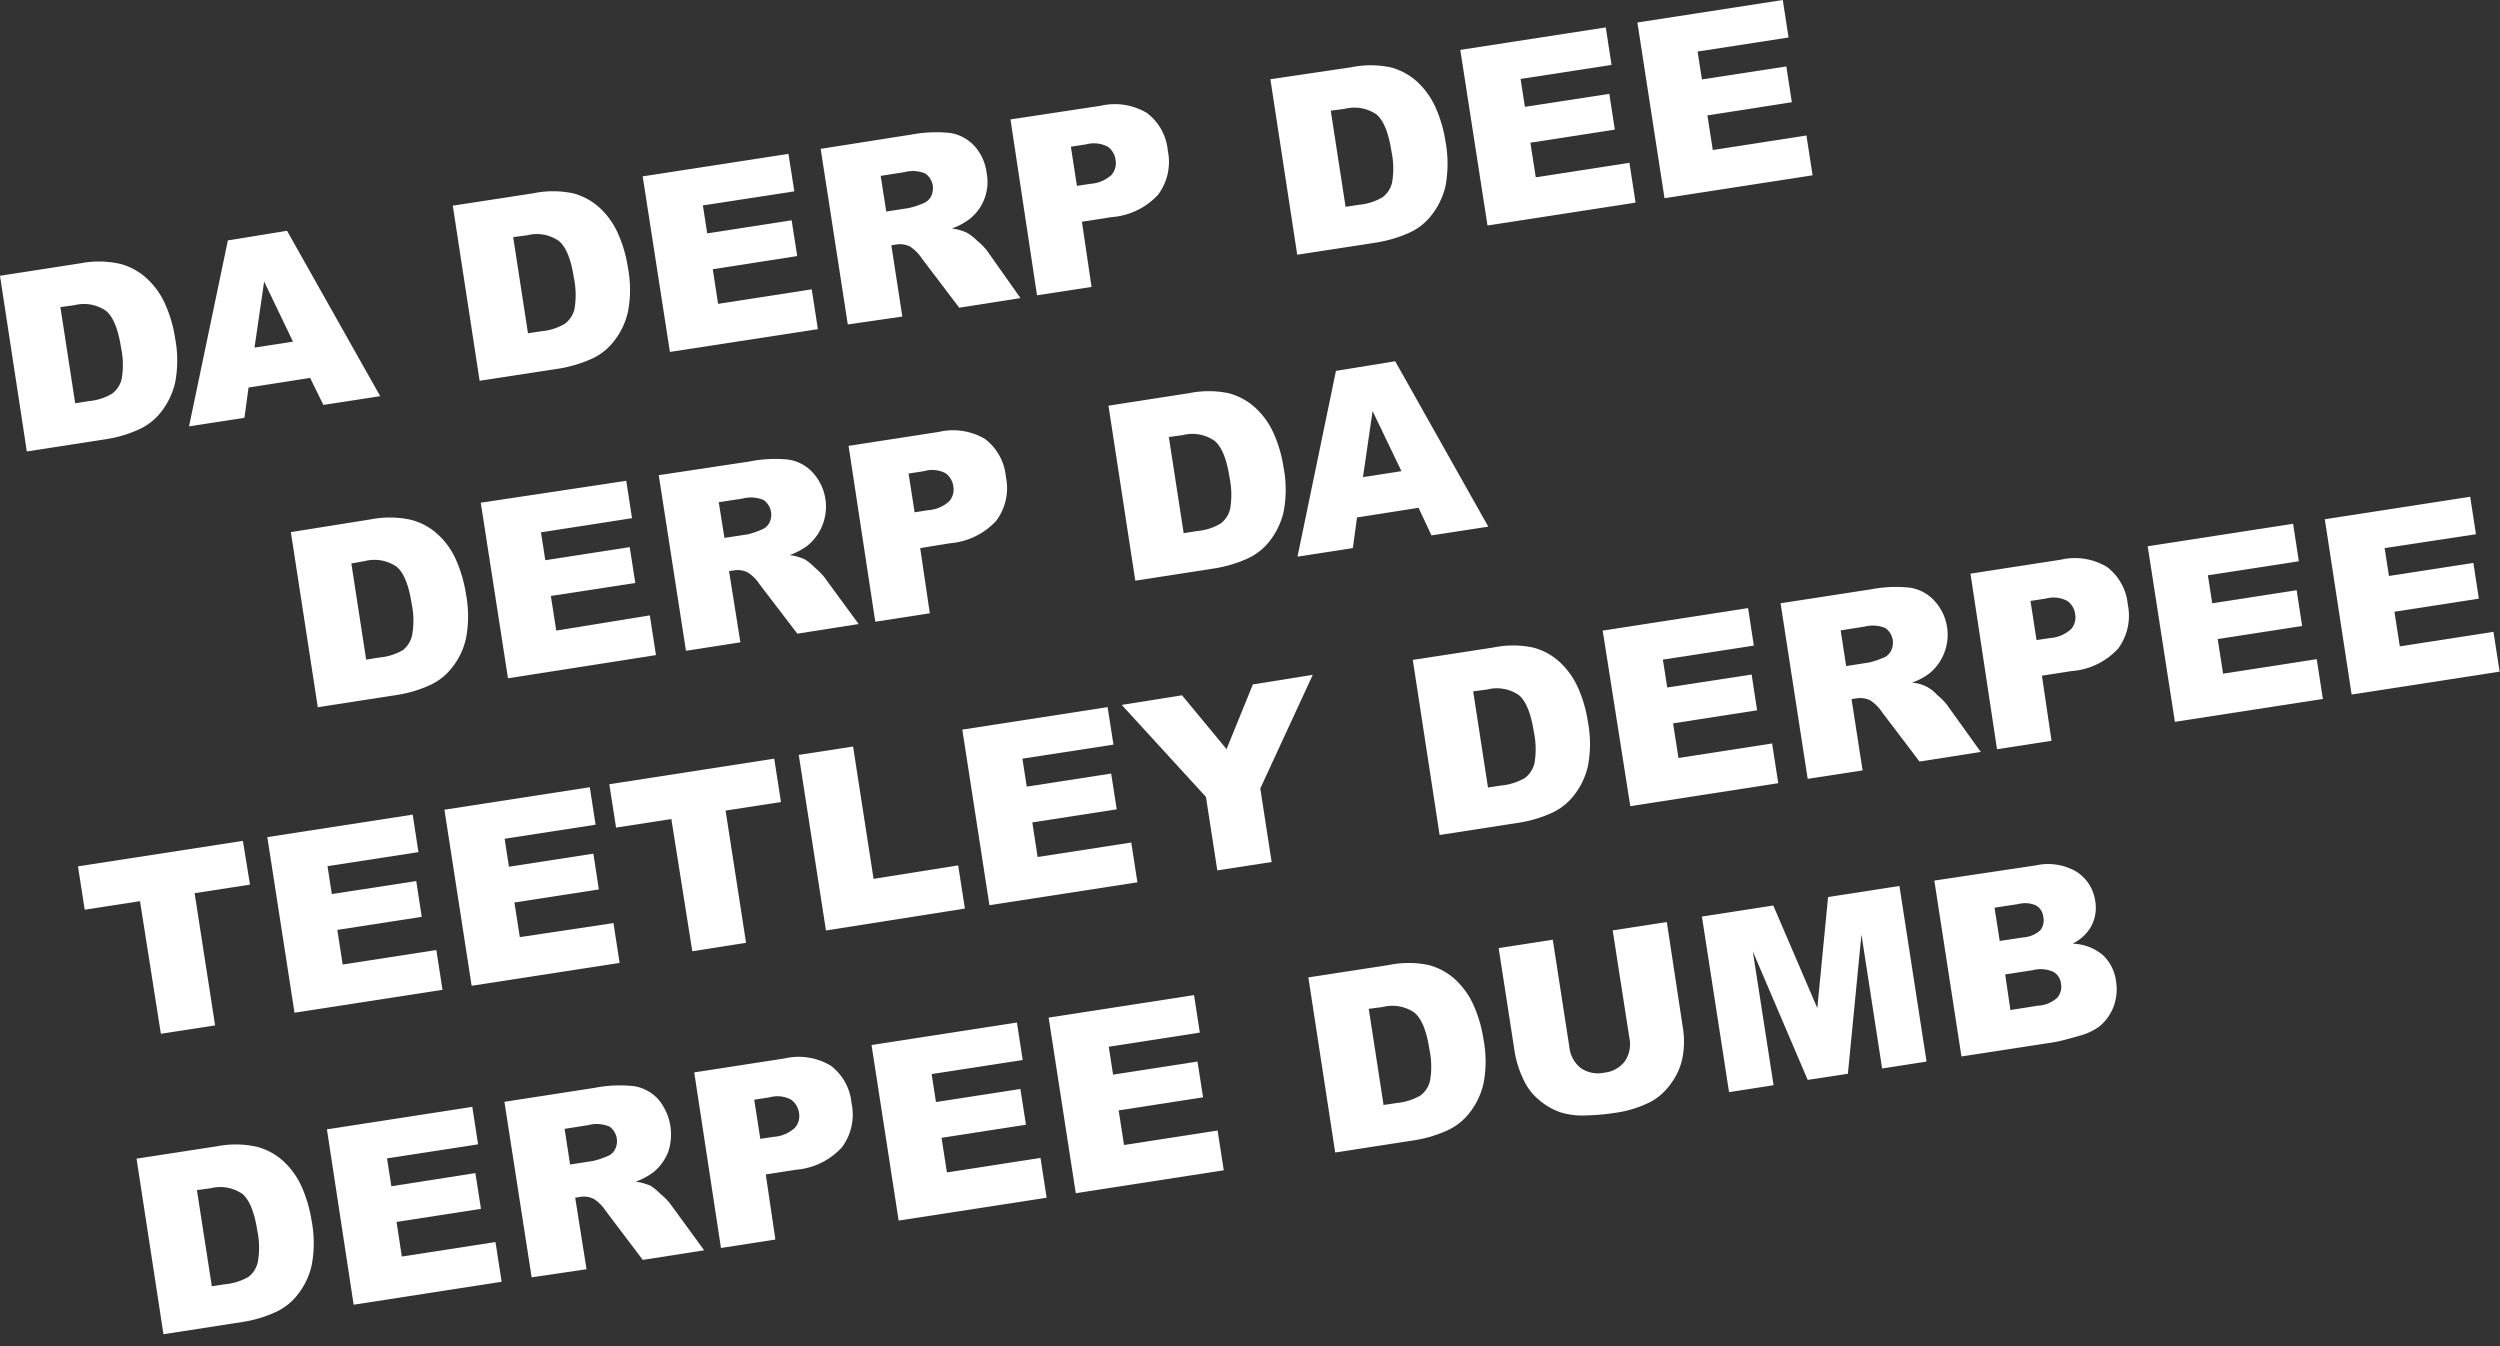
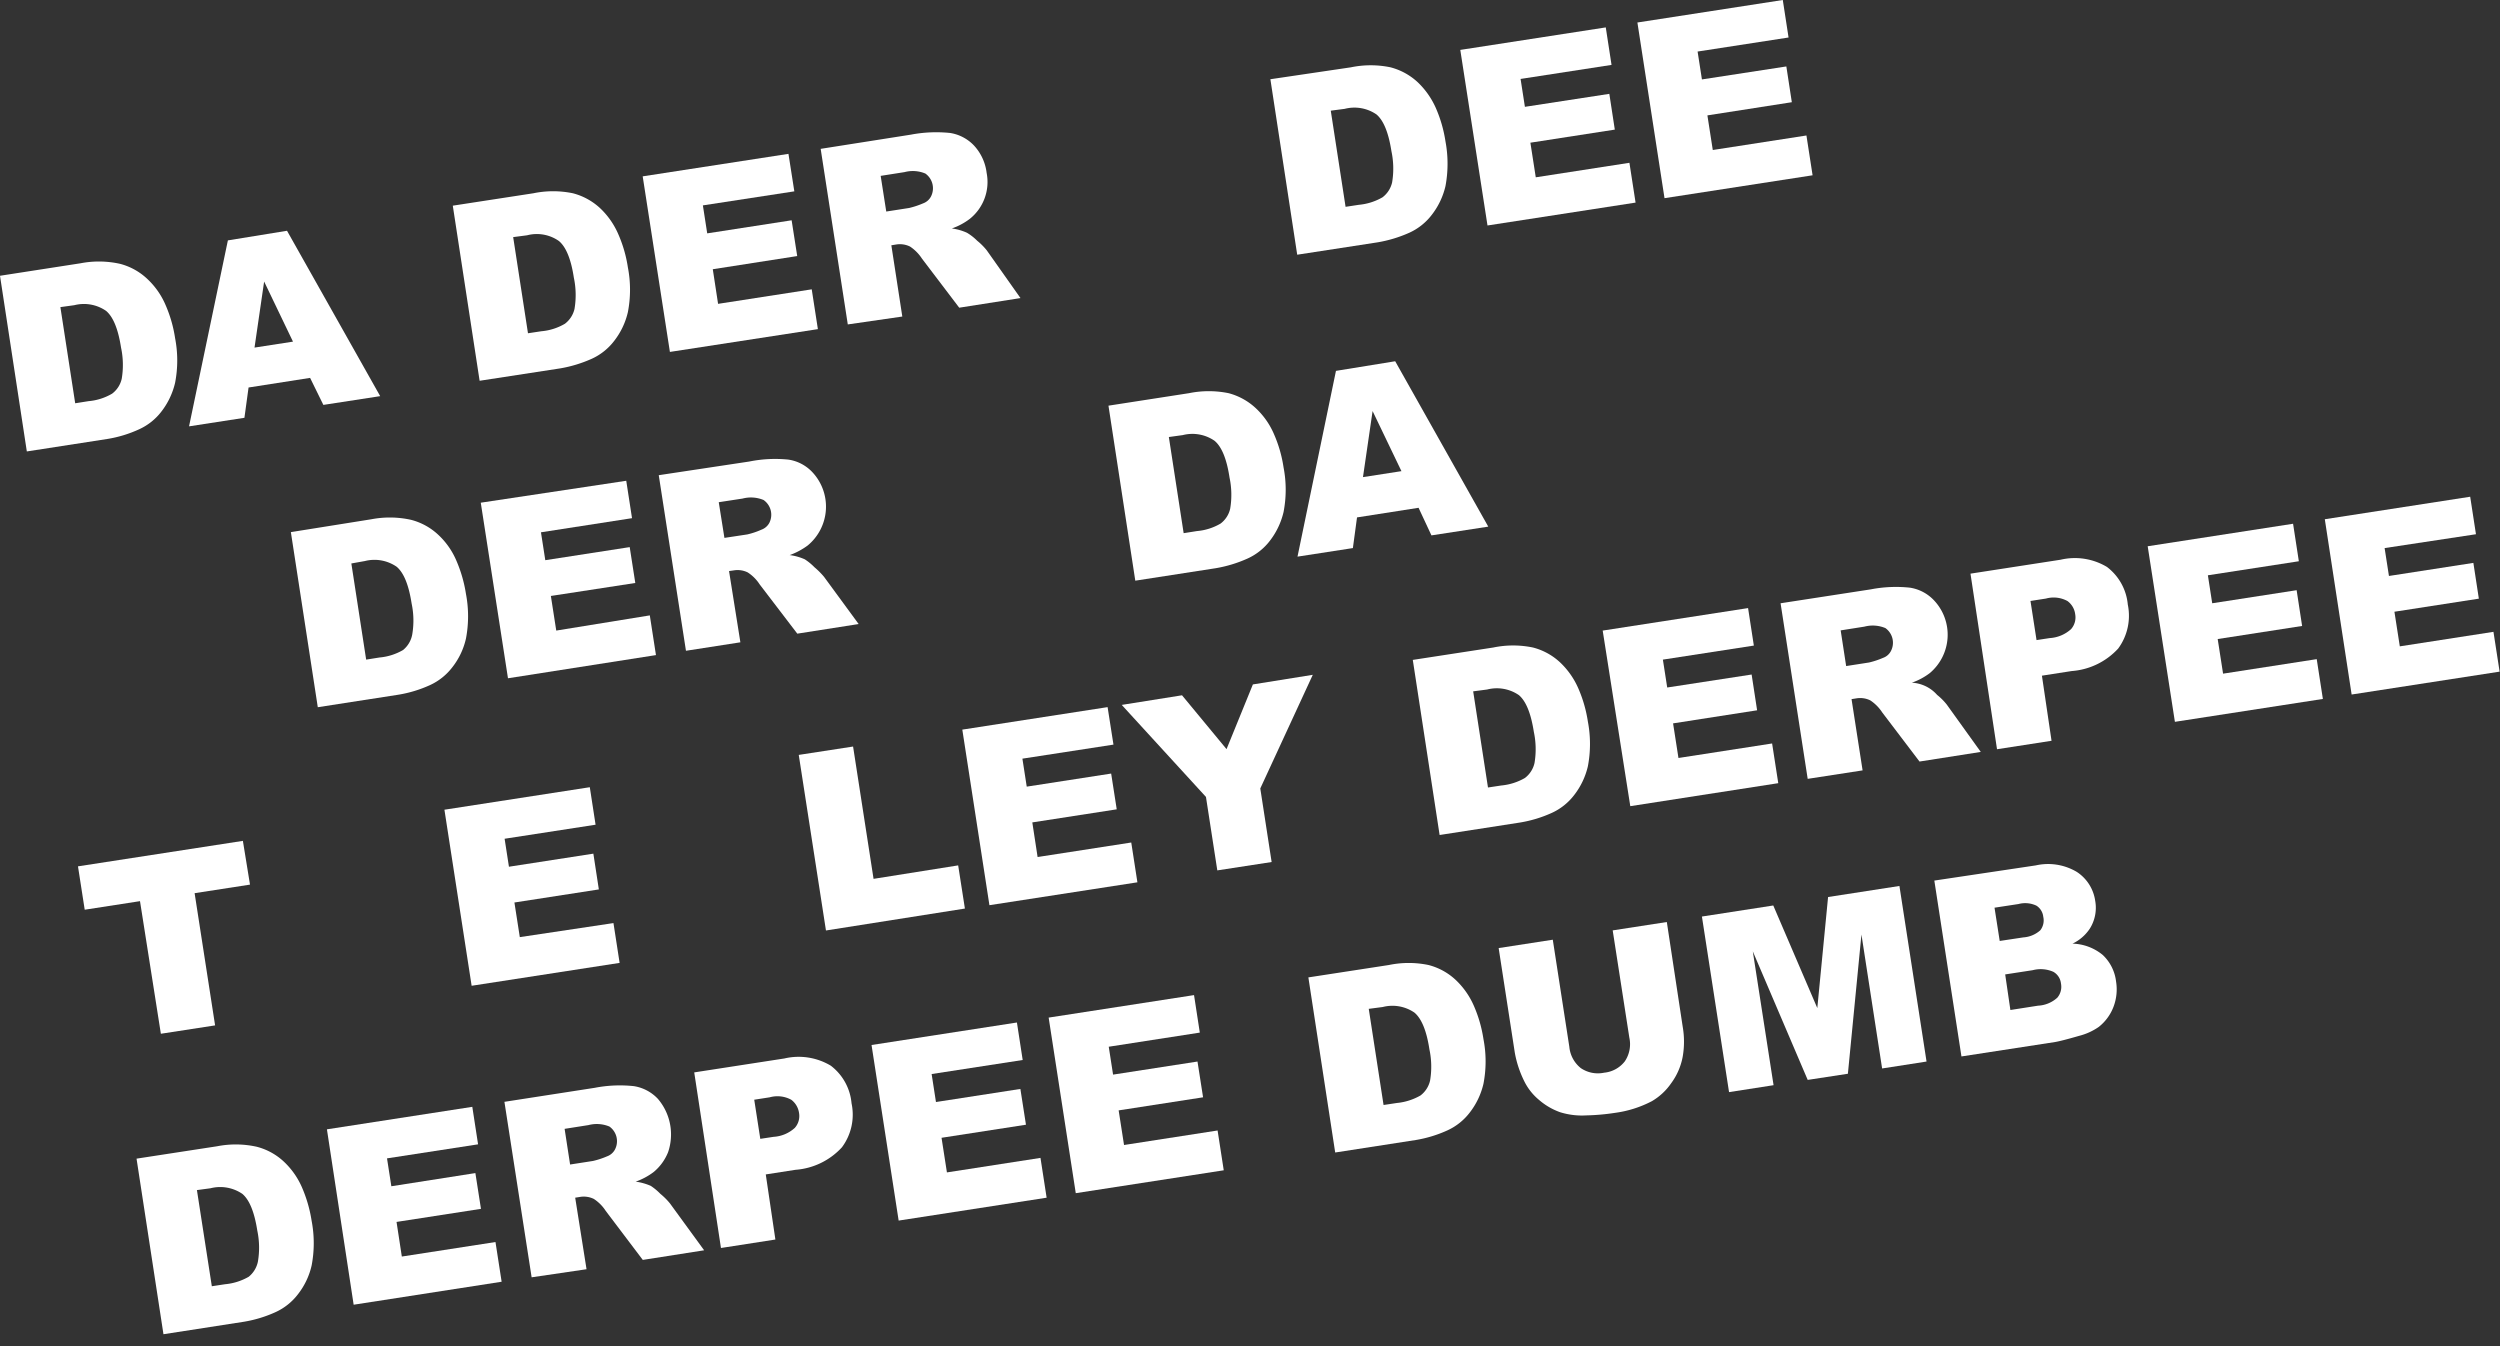
<svg xmlns="http://www.w3.org/2000/svg" width="260" height="140" viewBox="0 0 260 140">
  <rect x="0" y="0" width="260" height="140" fill="#333333" stroke="none" />
  <g id="logos">
    <path d="M0,28.68l8.38-1.3a10.1,10.1,0,0,1,4.11.06A6.49,6.49,0,0,1,15.31,29a8,8,0,0,1,1.9,2.7,13.68,13.68,0,0,1,1,3.47,12.21,12.21,0,0,1,0,4.64,7.76,7.76,0,0,1-1.43,3,6.09,6.09,0,0,1-2.32,1.84,12.72,12.72,0,0,1-3.28,1l-8.39,1.3Zm6.28,3.26,1.54,10,1.39-.22a5.81,5.81,0,0,0,2.45-.78,2.66,2.66,0,0,0,1-1.55,8.64,8.64,0,0,0-.07-3.23c-.3-1.94-.82-3.21-1.56-3.83a4.05,4.05,0,0,0-3.3-.59Z" fill="#fff" />
    <path d="M32.25,39.3l-6.4,1-.43,3.15-5.76.89L23.7,25l6.15-1,9.69,17.2-5.91.91Zm-1.78-3.77-3-6.25-1,6.87Z" fill="#fff" />
    <path d="M47.09,21.39l8.38-1.29a10.12,10.12,0,0,1,4.11,0,6.59,6.59,0,0,1,2.82,1.54,8.17,8.17,0,0,1,1.9,2.71,13.6,13.6,0,0,1,1,3.46,12.27,12.27,0,0,1,0,4.65,7.65,7.65,0,0,1-1.43,3,6.12,6.12,0,0,1-2.32,1.85,13.55,13.55,0,0,1-3.28,1l-8.39,1.29Zm6.28,3.27,1.54,10,1.39-.21a5.81,5.81,0,0,0,2.45-.78,2.69,2.69,0,0,0,1-1.55,8.69,8.69,0,0,0-.07-3.24c-.29-1.93-.82-3.21-1.56-3.82a4,4,0,0,0-3.3-.59Z" fill="#fff" />
    <path d="M66.84,18.34,82,16l.61,3.9L73.1,21.36l.45,2.91,8.78-1.36.58,3.72L74.13,28l.55,3.6,9.74-1.51.64,4.14L69.67,36.6Z" fill="#fff" />
    <path d="M88.17,33.74,85.35,15.48,94.75,14a14.06,14.06,0,0,1,4.07-.17,4.35,4.35,0,0,1,2.49,1.32,5.08,5.08,0,0,1,1.3,2.83,4.91,4.91,0,0,1-1.75,4.78,6.65,6.65,0,0,1-1.87,1,5.55,5.55,0,0,1,1.58.45,5.42,5.42,0,0,1,1.05.82,6.72,6.72,0,0,1,1,1L106.13,31l-6.37,1-3.88-5.11a4.34,4.34,0,0,0-1.24-1.25,2.39,2.39,0,0,0-1.45-.21l-.49.08,1.14,7.41Zm4-11.74,2.38-.37A8.77,8.77,0,0,0,96,21.15a1.5,1.5,0,0,0,.82-.71,1.88,1.88,0,0,0-.58-2.39,3.38,3.38,0,0,0-2.17-.15l-2.48.39Z" fill="#fff" />
-     <path d="M105.09,12.42,114.47,11a6.52,6.52,0,0,1,4.81.75,5.53,5.53,0,0,1,2.17,3.91,5.72,5.72,0,0,1-1,4.58,7.29,7.29,0,0,1-4.84,2.34l-3.09.48,1,6.78-5.67.87ZM112,19.33l1.38-.21a3.65,3.65,0,0,0,2.21-.92,1.87,1.87,0,0,0,.43-1.56,2,2,0,0,0-.79-1.37,3.09,3.09,0,0,0-2.25-.26l-1.61.25Z" fill="#fff" />
    <path d="M132.12,8.24,140.5,7a10.12,10.12,0,0,1,4.11,0,6.6,6.6,0,0,1,2.82,1.54,8.38,8.38,0,0,1,1.9,2.7,13.79,13.79,0,0,1,1,3.47,12.64,12.64,0,0,1,0,4.64,7.69,7.69,0,0,1-1.43,3,6.12,6.12,0,0,1-2.32,1.85,13.62,13.62,0,0,1-3.29,1l-8.38,1.29Zm6.28,3.27,1.54,10,1.38-.21a6,6,0,0,0,2.46-.78,2.69,2.69,0,0,0,1-1.55,8.69,8.69,0,0,0-.07-3.24c-.3-1.93-.82-3.21-1.56-3.83a4.05,4.05,0,0,0-3.3-.58Z" fill="#fff" />
    <path d="M151.87,5.19,167,2.85l.6,3.9-9.46,1.46.45,2.9,8.78-1.35.57,3.72-8.78,1.36.56,3.6,9.74-1.51.64,4.14-15.4,2.38Z" fill="#fff" />
    <path d="M170.29,2.34,185.41,0l.6,3.9-9.46,1.46.45,2.9,8.78-1.35.57,3.72L177.57,12l.56,3.6,9.74-1.51.64,4.14-15.4,2.38Z" fill="#fff" />
    <path d="M30.25,55.34,38.64,54a10.22,10.22,0,0,1,4.1.06,6.49,6.49,0,0,1,2.82,1.54,7.89,7.89,0,0,1,1.9,2.7,14.11,14.11,0,0,1,1,3.47,12.38,12.38,0,0,1,0,4.64,7.49,7.49,0,0,1-1.43,3,6.14,6.14,0,0,1-2.31,1.84,12.9,12.9,0,0,1-3.29,1l-8.38,1.3Zm6.29,3.26,1.54,10,1.38-.22a5.87,5.87,0,0,0,2.46-.78A2.7,2.7,0,0,0,42.87,66a8.59,8.59,0,0,0-.06-3.23c-.3-1.94-.82-3.21-1.56-3.83a4.07,4.07,0,0,0-3.31-.59Z" fill="#fff" />
    <path d="M50,52.28,65.13,50l.6,3.89-9.47,1.47.45,2.9,8.78-1.36.58,3.73-8.78,1.35.56,3.6L67.58,64l.64,4.13L52.83,70.54Z" fill="#fff" />
    <path d="M71.34,67.68,68.51,49.42,77.92,48A13.64,13.64,0,0,1,82,47.8a4.28,4.28,0,0,1,2.49,1.31A5.24,5.24,0,0,1,84,56.73a7.37,7.37,0,0,1-1.87,1,5.62,5.62,0,0,1,1.57.44,5.86,5.86,0,0,1,1,.82,8.17,8.17,0,0,1,1,1L89.3,64.9l-6.38,1L79,60.77a4.15,4.15,0,0,0-1.24-1.24,2.37,2.37,0,0,0-1.44-.21l-.5.07L77,66.8Zm4-11.74,2.38-.36a7.93,7.93,0,0,0,1.46-.49,1.52,1.52,0,0,0,.83-.71A1.87,1.87,0,0,0,79.41,52a3.42,3.42,0,0,0-2.18-.15l-2.48.38Z" fill="#fff" />
-     <path d="M88.25,46.37l9.38-1.45a6.51,6.51,0,0,1,4.82.74,5.54,5.54,0,0,1,2.16,3.92,5.68,5.68,0,0,1-1,4.58,7.33,7.33,0,0,1-4.83,2.34L95.7,57l1,6.78-5.67.88Zm6.87,6.91,1.39-.22a3.59,3.59,0,0,0,2.2-.92,1.85,1.85,0,0,0,.44-1.55,2.06,2.06,0,0,0-.8-1.37A3,3,0,0,0,96.1,49l-1.61.25Z" fill="#fff" />
    <path d="M115.28,42.19l8.38-1.3a10.3,10.3,0,0,1,4.11,0,6.61,6.61,0,0,1,2.82,1.55,8,8,0,0,1,1.9,2.7,13.56,13.56,0,0,1,1,3.47,12.21,12.21,0,0,1,0,4.64,7.76,7.76,0,0,1-1.43,3,6.09,6.09,0,0,1-2.32,1.84,13.55,13.55,0,0,1-3.28,1l-8.39,1.3Zm6.28,3.26,1.54,10,1.39-.22a5.81,5.81,0,0,0,2.45-.78,2.66,2.66,0,0,0,1-1.55,8.69,8.69,0,0,0-.07-3.24c-.29-1.93-.82-3.21-1.56-3.82a4.05,4.05,0,0,0-3.3-.59Z" fill="#fff" />
    <path d="M147.53,52.81l-6.4,1L140.7,57l-5.76.89,4-19.32,6.16-1,9.68,17.2-5.91.91ZM145.75,49l-3-6.25-1,6.87Z" fill="#fff" />
    <path d="M8.11,90.1l17.15-2.65L26,92l-5.76.89,2.13,13.75-5.64.87L14.56,93.72l-5.75.89Z" fill="#fff" />
-     <path d="M27.8,87.06l15.12-2.34.6,3.9-9.46,1.46.45,2.9,8.78-1.35.57,3.72-8.78,1.36.56,3.6,9.74-1.51.64,4.14-15.39,2.38Z" fill="#fff" />
    <path d="M46.22,84.21l15.12-2.34.6,3.9-9.46,1.46.45,2.91,8.78-1.36.57,3.72L53.5,93.86l.56,3.6L63.8,96l.64,4.14-15.39,2.38Z" fill="#fff" />
-     <path d="M63.37,81.56,80.52,78.9l.7,4.51-5.76.89,2.13,13.75L72,98.93,69.82,85.18l-5.75.89Z" fill="#fff" />
    <path d="M83.07,78.51l5.65-.87L90.85,91.4,99.65,90l.7,4.49L85.9,96.77Z" fill="#fff" />
    <path d="M100.08,75.88l15.11-2.34.61,3.9-9.47,1.46.45,2.91,8.78-1.36.58,3.72-8.78,1.36.55,3.6,9.74-1.51.64,4.14L102.9,94.14Z" fill="#fff" />
    <path d="M116.66,73.31l6.27-1,4.63,5.6,2.74-6.73,6.23-1L131.07,82l1.18,7.65-5.65.87-1.18-7.64Z" fill="#fff" />
    <path d="M146.93,68.63l8.38-1.29a10.12,10.12,0,0,1,4.11,0,6.49,6.49,0,0,1,2.82,1.54,8.23,8.23,0,0,1,1.9,2.7,13.79,13.79,0,0,1,1,3.47,12.42,12.42,0,0,1,0,4.64,7.69,7.69,0,0,1-1.43,3,6.12,6.12,0,0,1-2.32,1.85,13.13,13.13,0,0,1-3.29,1l-8.38,1.3Zm6.28,3.27,1.54,10,1.39-.21a6,6,0,0,0,2.45-.78,2.69,2.69,0,0,0,1-1.56,8.64,8.64,0,0,0-.07-3.23c-.3-1.93-.82-3.21-1.56-3.83a4.05,4.05,0,0,0-3.3-.58Z" fill="#fff" />
    <path d="M166.68,65.58l15.12-2.34.6,3.9-9.46,1.46.45,2.9,8.78-1.35.57,3.72L174,75.23l.56,3.6,9.74-1.51.64,4.13-15.39,2.39Z" fill="#fff" />
    <path d="M188,81l-2.82-18.26,9.4-1.45a13.71,13.71,0,0,1,4.07-.17,4.35,4.35,0,0,1,2.49,1.32A5.21,5.21,0,0,1,200.7,70a6.65,6.65,0,0,1-1.87,1,3.77,3.77,0,0,1,2.63,1.27,6.27,6.27,0,0,1,1,1L206,78.2l-6.37,1-3.88-5.11a4.34,4.34,0,0,0-1.24-1.25,2.39,2.39,0,0,0-1.45-.21l-.5.08,1.15,7.41Zm4-11.73,2.38-.37a8.47,8.47,0,0,0,1.45-.48,1.47,1.47,0,0,0,.83-.72,1.87,1.87,0,0,0-.58-2.38,3.41,3.41,0,0,0-2.18-.15l-2.47.39Z" fill="#fff" />
    <path d="M204.93,59.66l9.38-1.45a6.49,6.49,0,0,1,4.81.75,5.53,5.53,0,0,1,2.17,3.91,5.75,5.75,0,0,1-1,4.58,7.29,7.29,0,0,1-4.84,2.34l-3.09.48,1,6.77-5.67.88Zm6.87,6.91,1.38-.21a3.62,3.62,0,0,0,2.21-.93,1.84,1.84,0,0,0,.43-1.55,2,2,0,0,0-.8-1.37,3,3,0,0,0-2.24-.26l-1.61.25Z" fill="#fff" />
    <path d="M223.36,56.81l15.12-2.34.6,3.9-9.46,1.46.45,2.91,8.78-1.36.57,3.72-8.78,1.36.56,3.6,9.74-1.51.64,4.14-15.39,2.38Z" fill="#fff" />
    <path d="M241.78,54l15.12-2.34.6,3.9L248,57l.45,2.9,8.78-1.36.57,3.72-8.78,1.36.56,3.6,9.74-1.51.64,4.14-15.39,2.38Z" fill="#fff" />
    <path d="M14.2,120.5l8.39-1.29a10.06,10.06,0,0,1,4.1.05,6.49,6.49,0,0,1,2.82,1.54,8.09,8.09,0,0,1,1.9,2.7,14.23,14.23,0,0,1,1,3.47,12.38,12.38,0,0,1,0,4.64,7.56,7.56,0,0,1-1.43,3,6.12,6.12,0,0,1-2.32,1.85,13.07,13.07,0,0,1-3.28,1L17,138.76Zm6.28,3.27,1.55,10,1.38-.21a6,6,0,0,0,2.46-.78,2.73,2.73,0,0,0,.95-1.56,8.59,8.59,0,0,0-.06-3.23c-.3-1.93-.82-3.21-1.56-3.83a4.09,4.09,0,0,0-3.31-.58Z" fill="#fff" />
    <path d="M34,117.45l15.12-2.34.6,3.9-9.47,1.46.45,2.9L49.44,122l.58,3.72-8.78,1.36.55,3.6,9.74-1.51.64,4.13-15.39,2.39Z" fill="#fff" />
    <path d="M55.29,132.84l-2.83-18.25,9.41-1.46a13.64,13.64,0,0,1,4.06-.17,4.35,4.35,0,0,1,2.49,1.32,5.7,5.7,0,0,1,1.06,5.55,5.16,5.16,0,0,1-1.5,2.06,6.8,6.8,0,0,1-1.87,1,6,6,0,0,1,1.57.44,6.06,6.06,0,0,1,1,.83,7,7,0,0,1,1,1l3.55,4.87-6.38,1L63,125.94a4.22,4.22,0,0,0-1.24-1.25,2.37,2.37,0,0,0-1.44-.21l-.5.08L61,132Zm4-11.73,2.38-.37a8.48,8.48,0,0,0,1.46-.48,1.5,1.5,0,0,0,.83-.72,1.87,1.87,0,0,0-.58-2.38,3.42,3.42,0,0,0-2.18-.15l-2.48.39Z" fill="#fff" />
    <path d="M72.2,111.53l9.38-1.45a6.51,6.51,0,0,1,4.82.75,5.52,5.52,0,0,1,2.16,3.91,5.68,5.68,0,0,1-1,4.58,7.28,7.28,0,0,1-4.83,2.34l-3.09.48,1,6.77-5.66.88Zm6.87,6.91,1.39-.21a3.59,3.59,0,0,0,2.2-.93,1.85,1.85,0,0,0,.44-1.55,2.08,2.08,0,0,0-.8-1.37,3,3,0,0,0-2.25-.26l-1.61.25Z" fill="#fff" />
    <path d="M90.64,108.68l15.12-2.34.6,3.9-9.47,1.46.45,2.91,8.78-1.36.58,3.72-8.78,1.36.56,3.6,9.73-1.51.64,4.14-15.39,2.38Z" fill="#fff" />
    <path d="M109.06,105.83l15.12-2.34.6,3.9-9.47,1.47.45,2.9,8.78-1.36.58,3.72-8.78,1.36.56,3.6,9.73-1.51.64,4.14-15.39,2.38Z" fill="#fff" />
    <path d="M136.07,101.65l8.38-1.29a10.12,10.12,0,0,1,4.11,0,6.49,6.49,0,0,1,2.82,1.54,8.23,8.23,0,0,1,1.9,2.7,13.79,13.79,0,0,1,1,3.47,12.21,12.21,0,0,1,0,4.64,7.69,7.69,0,0,1-1.43,3,6.12,6.12,0,0,1-2.32,1.85,13.07,13.07,0,0,1-3.28,1l-8.39,1.3Zm6.28,3.27,1.54,10,1.39-.21a6.11,6.11,0,0,0,2.45-.78,2.69,2.69,0,0,0,1-1.56,8.64,8.64,0,0,0-.07-3.23c-.29-1.93-.82-3.21-1.56-3.83a4.05,4.05,0,0,0-3.3-.58Z" fill="#fff" />
    <path d="M167.72,96.76l5.63-.87L175,106.77a9.12,9.12,0,0,1,0,3.13,6.69,6.69,0,0,1-1.2,2.76,6.28,6.28,0,0,1-2,1.86,11.54,11.54,0,0,1-3.86,1.22A22.8,22.8,0,0,1,165,116a7.66,7.66,0,0,1-2.75-.33,6.86,6.86,0,0,1-2.18-1.27,5.9,5.9,0,0,1-1.53-1.92,11,11,0,0,1-1-3l-1.68-10.88,5.63-.87,1.72,11.14a3.21,3.21,0,0,0,1.19,2.21,3.15,3.15,0,0,0,2.43.48,3.09,3.09,0,0,0,2.15-1.18,3.18,3.18,0,0,0,.47-2.47Z" fill="#fff" />
    <path d="M177,95.32l7.42-1.15L189,104.84l1.12-11.55,7.42-1.15,2.82,18.26-4.62.72-2.15-13.93-1.41,14.48-4.18.64-5.71-13.37,2.16,13.92-4.63.72Z" fill="#fff" />
    <path d="M201.17,91.58,211.73,90a5.83,5.83,0,0,1,4.26.68,4.31,4.31,0,0,1,1.91,3,4.07,4.07,0,0,1-.58,2.93,4.48,4.48,0,0,1-1.78,1.53,5.13,5.13,0,0,1,3.15,1.18,4.51,4.51,0,0,1,1.38,2.75,5.12,5.12,0,0,1-.27,2.65,4.86,4.86,0,0,1-1.53,2.08,6.28,6.28,0,0,1-2.05.93c-1.24.36-2.07.57-2.49.64l-9.74,1.5Zm6.8,6.28,2.45-.37a2.93,2.93,0,0,0,1.77-.74,1.67,1.67,0,0,0,.31-1.4,1.56,1.56,0,0,0-.71-1.16,2.73,2.73,0,0,0-1.87-.17l-2.49.38Zm1.11,7.18,2.88-.45a3.21,3.21,0,0,0,2-.83,1.75,1.75,0,0,0,.38-1.48,1.59,1.59,0,0,0-.79-1.21,3.27,3.27,0,0,0-2.15-.17l-2.86.44Z" fill="#fff" />
  </g>
</svg>